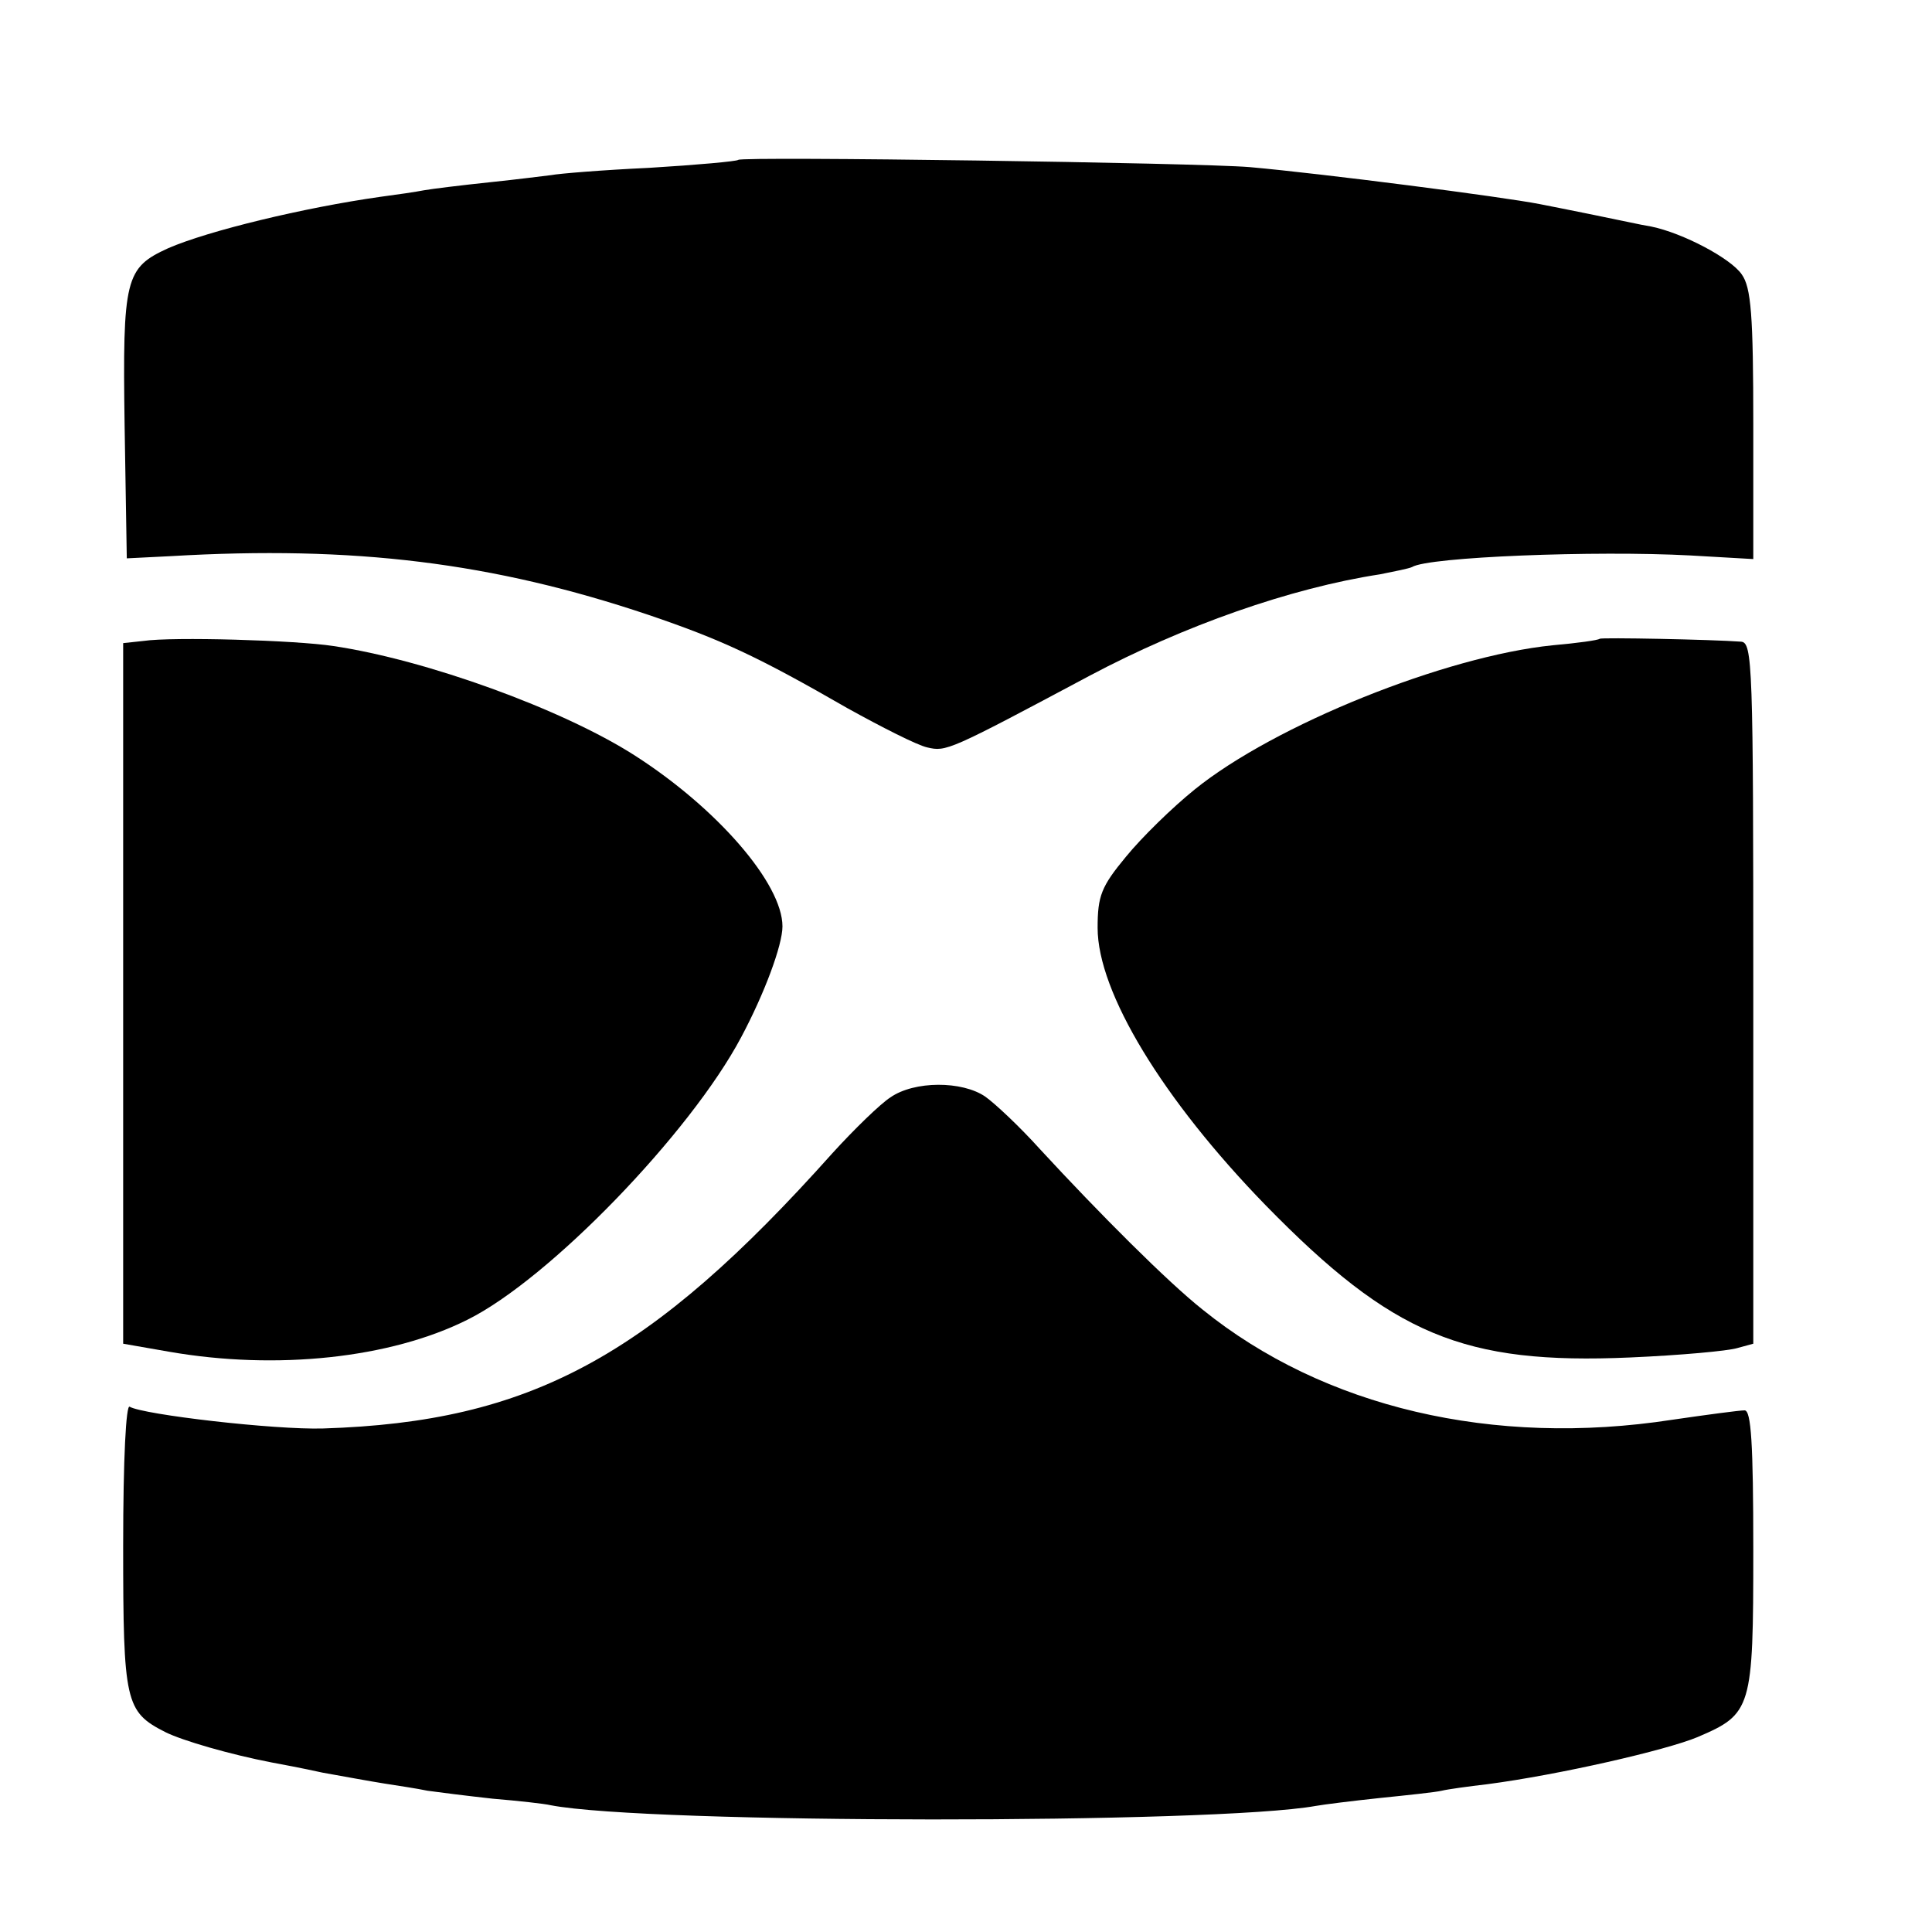
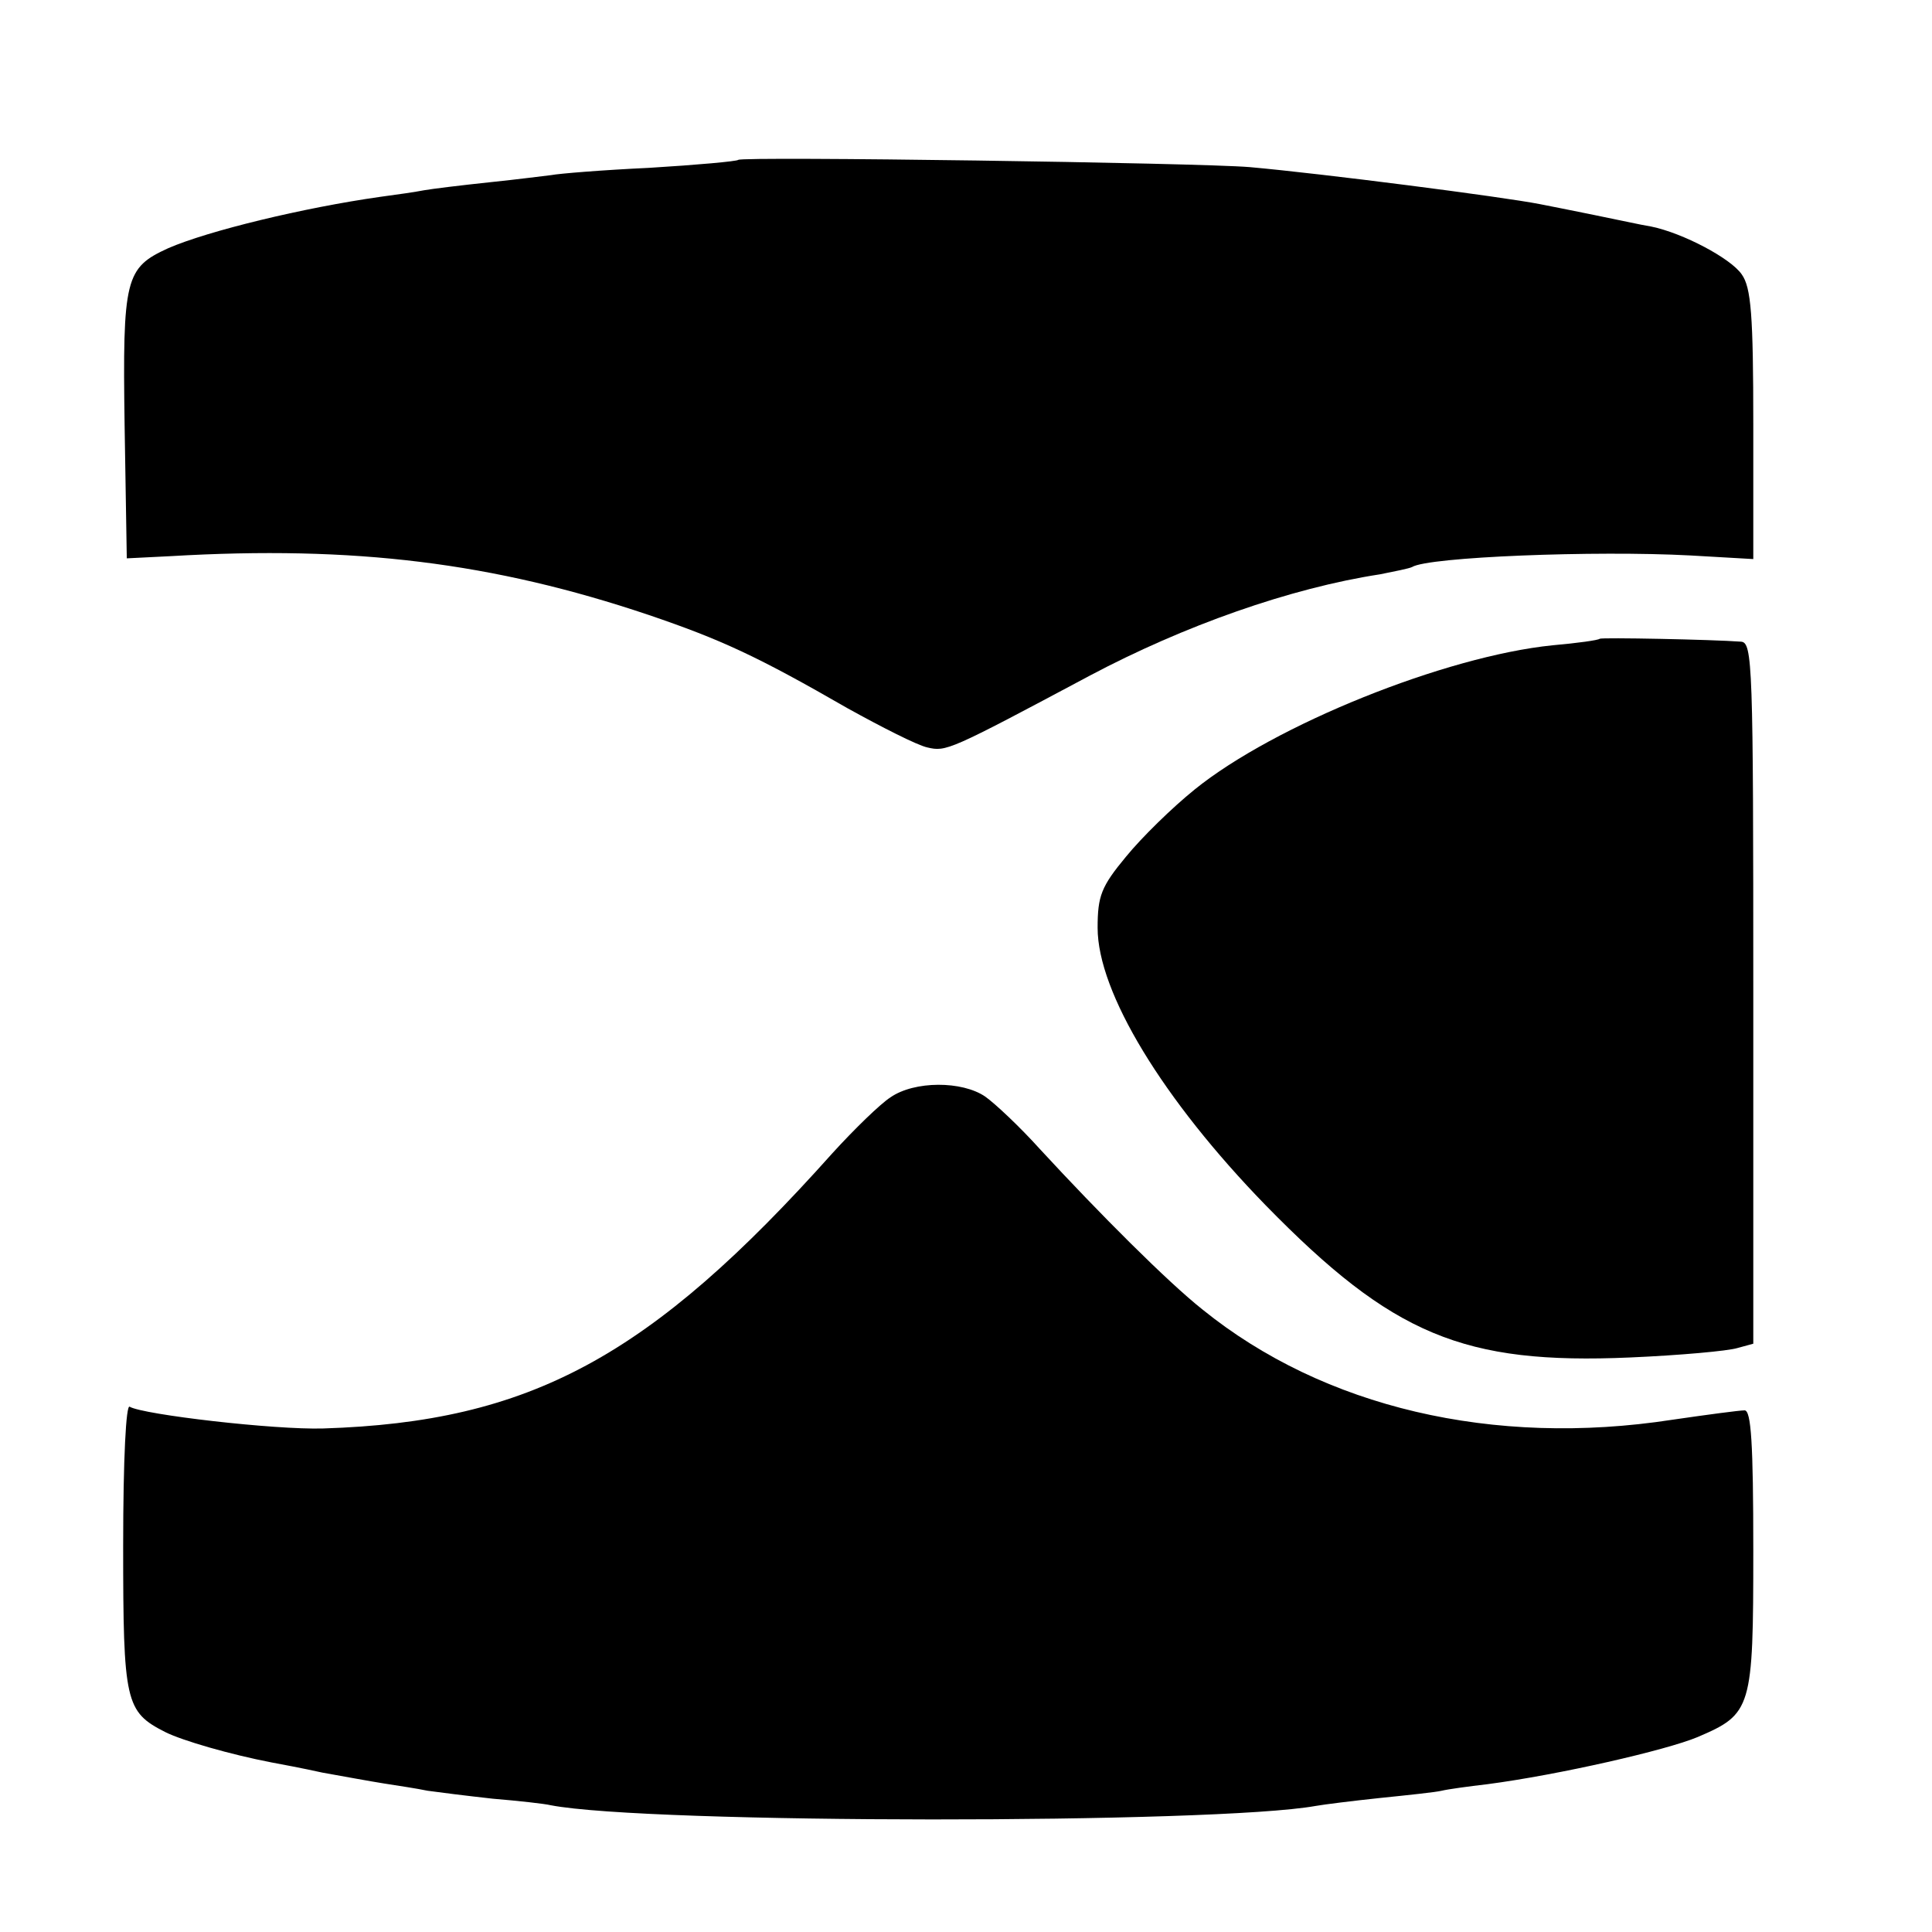
<svg xmlns="http://www.w3.org/2000/svg" version="1.0" width="16pt" height="16pt" viewBox="0 0 16 16" preserveAspectRatio="xMidYMid meet">
  <g transform="translate(0,16) scale(0.006,-0.006)" fill="#000000" stroke="none">
    <path d="M1019 2446 c-2 -2 -57 -7 -123 -11 -65 -3 -125 -8 -135 -10 -9 -1 -47 -6 -86 -10 -38 -4 -79 -9 -90 -11 -10 -2 -37 -6 -60 -9 -106 -15 -238 -47 -293 -71 -59 -27 -63 -41 -60 -245 l3 -183 60 3 c254 15 446 -9 660 -81 100 -34 150 -57 275 -129 47 -26 96 -51 110 -54 26 -6 29 -5 224 99 130 69 277 121 401 140 20 4 40 8 44 10 22 14 253 23 384 16 l87 -5 0 185 c0 152 -3 190 -16 208 -15 22 -81 57 -125 66 -13 2 -49 10 -79 16 -30 6 -64 13 -75 15 -51 10 -299 42 -400 51 -71 6 -701 15 -706 10z" />
-     <path d="M198 1782 l-28 -3 0 -484 0 -483 63 -11 c149 -26 306 -9 412 44 113 56 308 258 378 390 32 60 57 127 57 153 0 59 -90 163 -204 236 -100 64 -288 132 -416 151 -52 8 -222 13 -262 7z" />
    <path d="M2208 1785 c-2 -2 -31 -6 -65 -9 -148 -15 -384 -110 -494 -199 -31 -25 -73 -66 -95 -93 -34 -41 -39 -54 -39 -98 0 -89 90 -237 232 -383 175 -179 273 -220 503 -210 69 3 135 9 148 13 l22 6 0 484 c0 454 -1 484 -17 485 -40 3 -193 6 -195 4z" />
    <path d="M1229 1152 c-14 -9 -50 -44 -80 -77 -252 -282 -417 -371 -703 -380 -67 -2 -248 19 -267 30 -5 4 -9 -71 -9 -192 0 -216 3 -229 58 -257 24 -12 90 -31 147 -42 11 -2 43 -8 70 -14 28 -5 66 -12 85 -15 19 -3 46 -7 60 -10 14 -2 54 -7 90 -11 36 -3 72 -7 80 -9 134 -26 917 -26 1056 -1 11 2 51 7 89 11 39 4 77 8 85 10 8 2 37 6 63 9 99 13 247 47 290 65 75 32 77 39 77 258 0 148 -3 193 -12 193 -7 0 -52 -6 -100 -13 -247 -38 -481 17 -648 152 -48 38 -142 132 -225 222 -27 30 -61 62 -75 72 -32 22 -98 22 -131 -1z" />
  </g>
</svg>